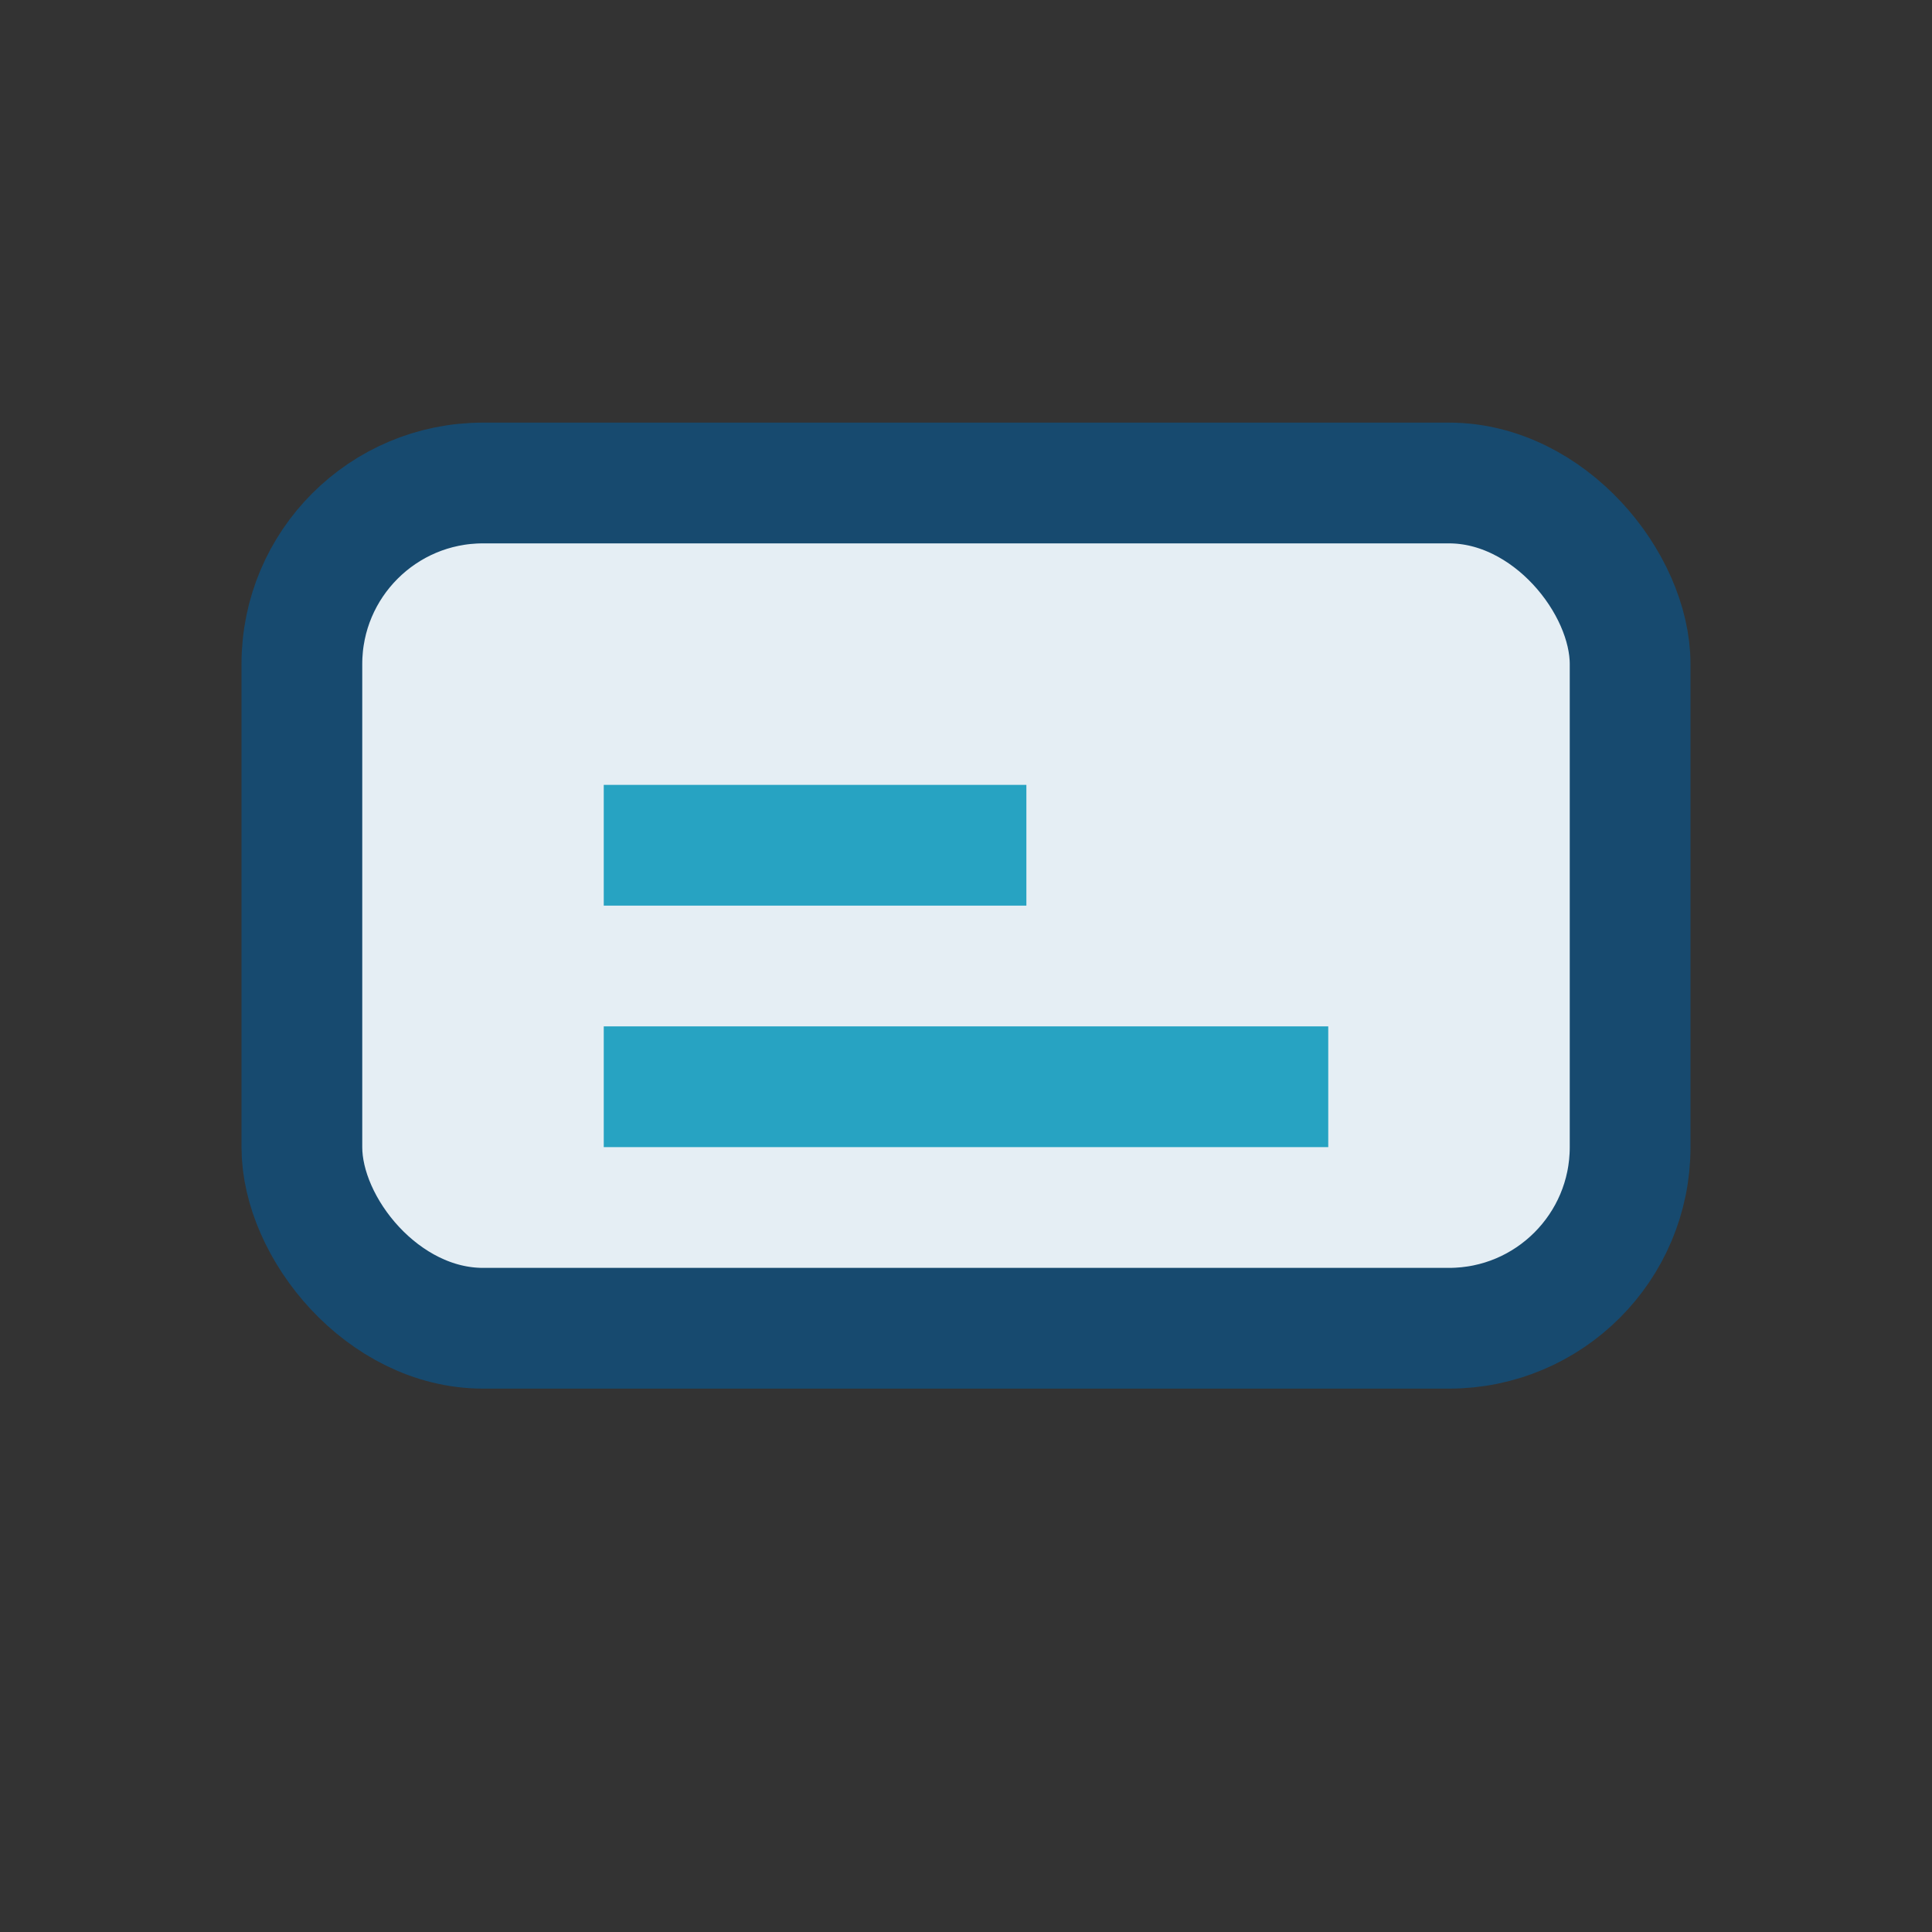
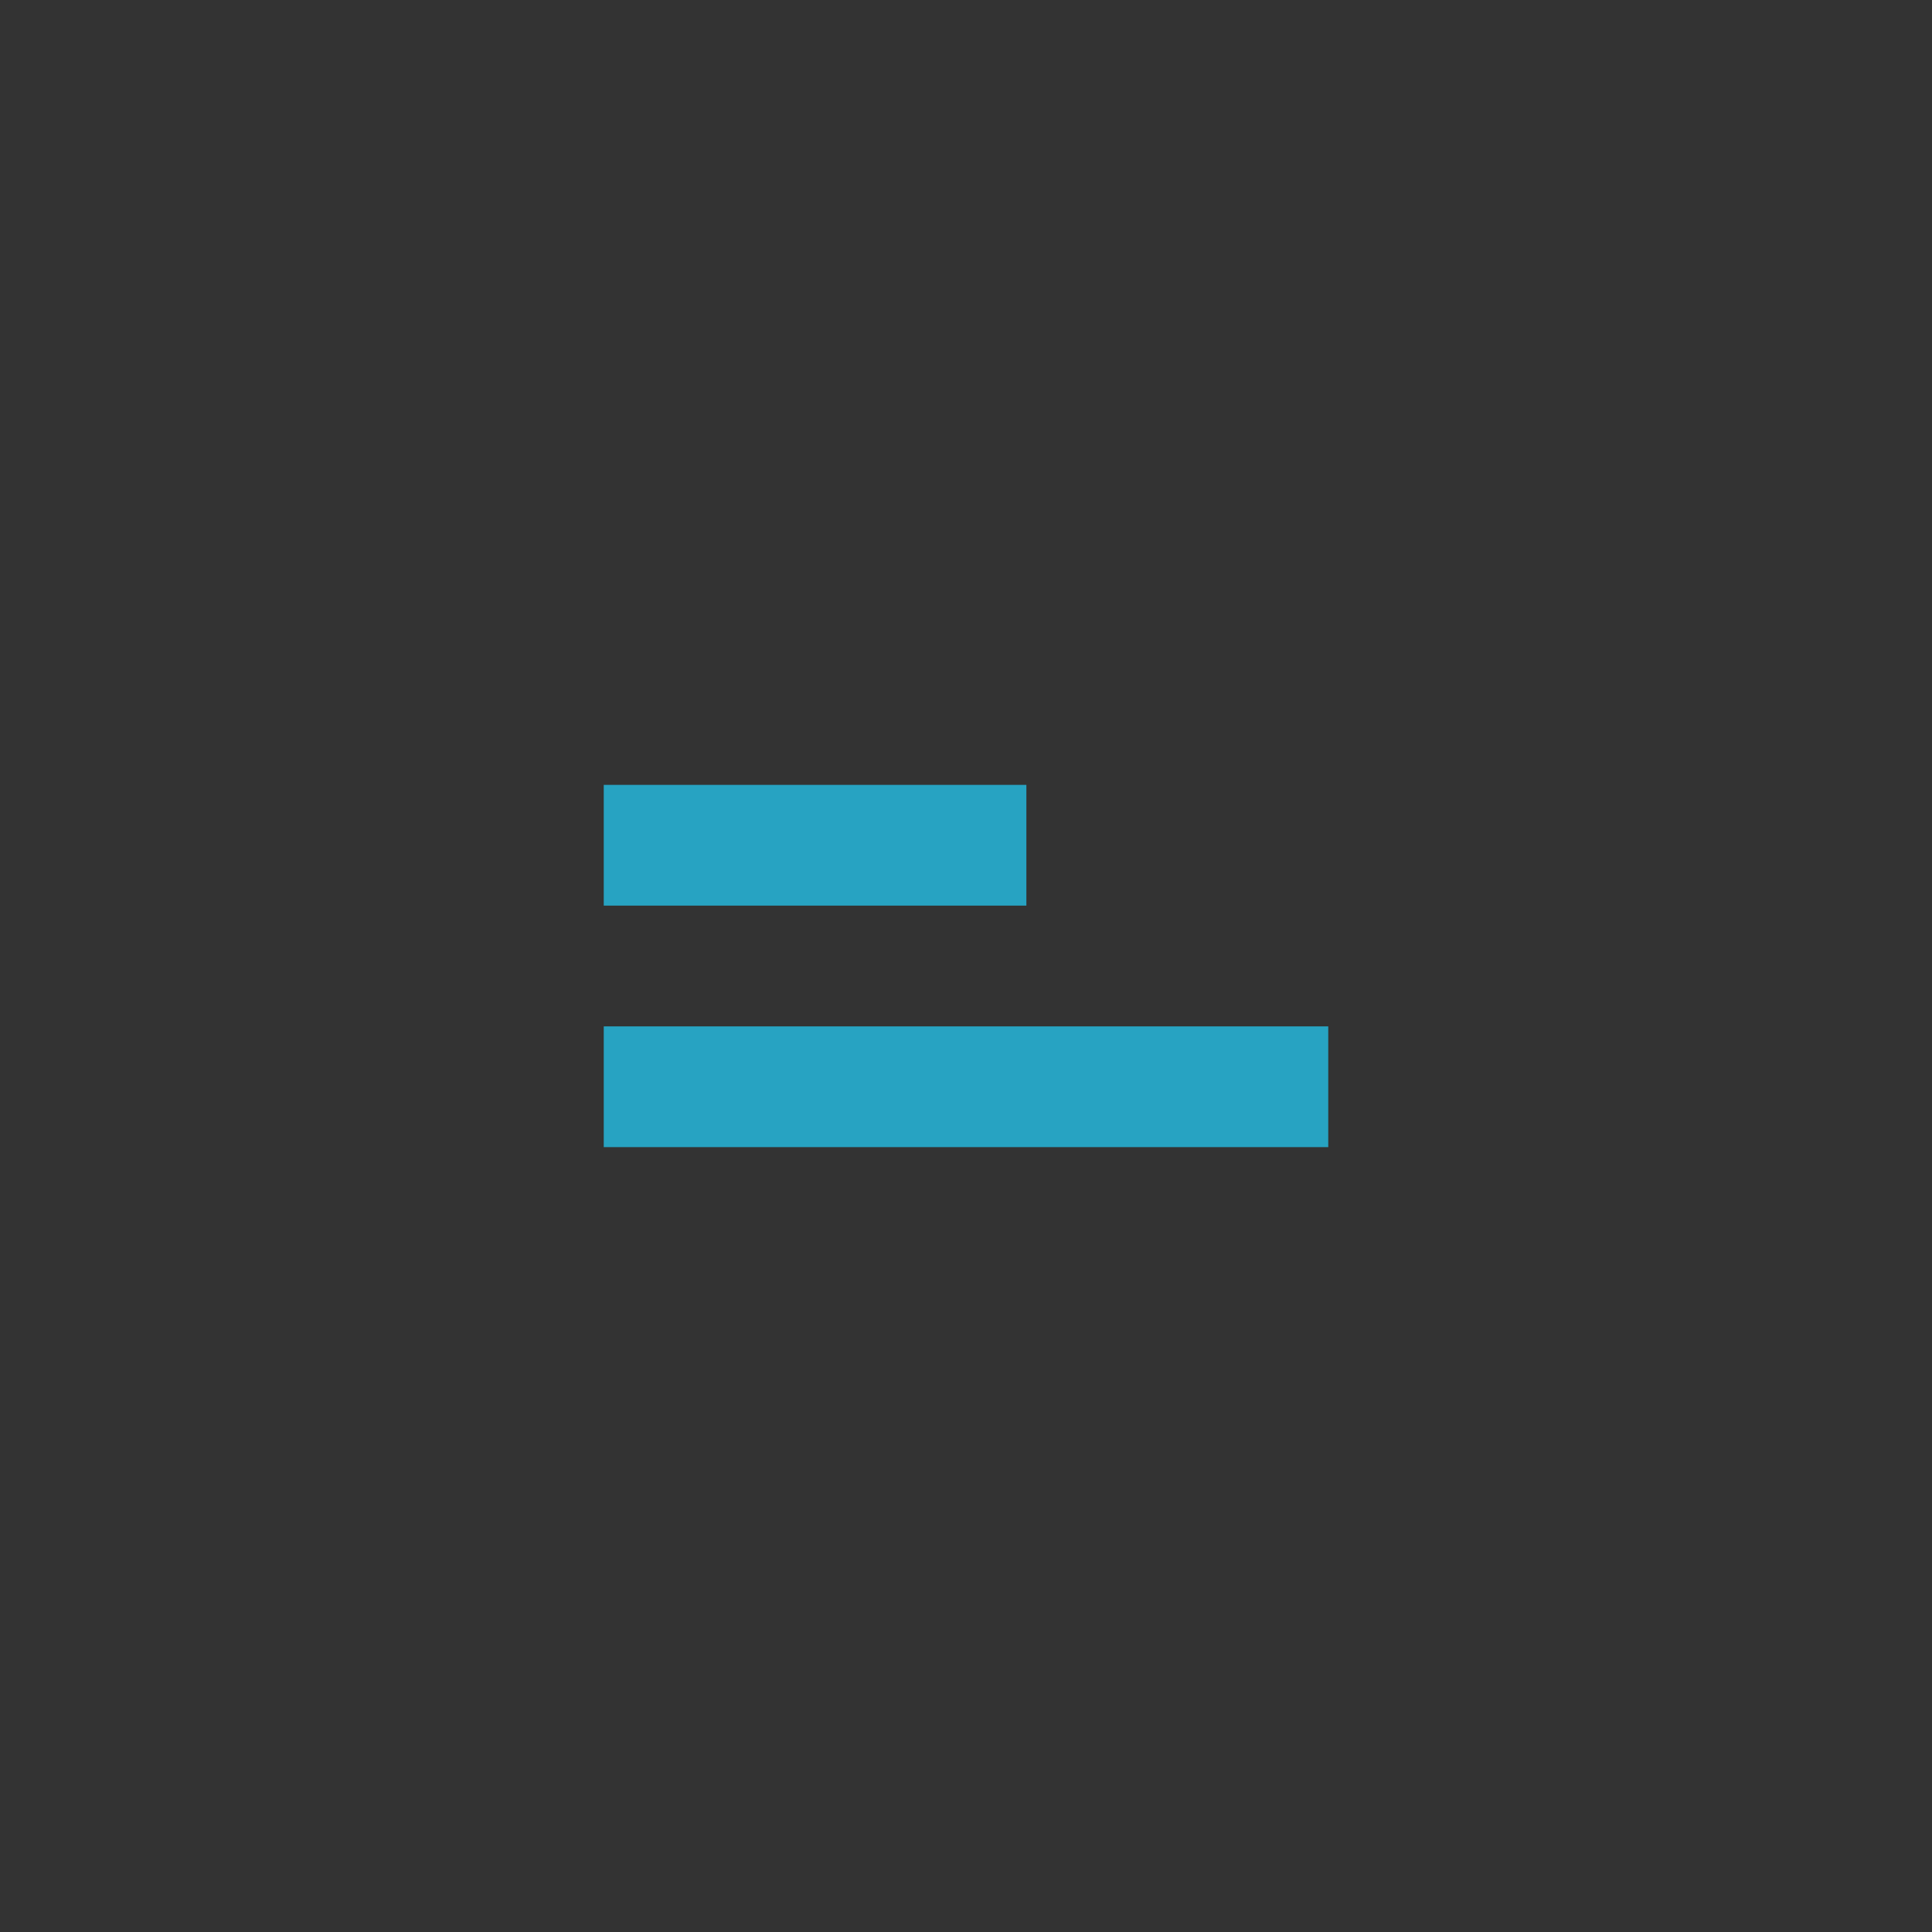
<svg xmlns="http://www.w3.org/2000/svg" width="32" height="32" viewBox="0 0 32 32">
  <rect x="0" y="0" width="32" height="32" fill="#333333" stroke="none" />
-   <rect x="5" y="8" width="22" height="14" rx="3" fill="#E5EEF4" stroke="#174A6F" stroke-width="2" />
  <path d="M10 18h12M10 14h7" stroke="#27A3C2" stroke-width="2" />
</svg>